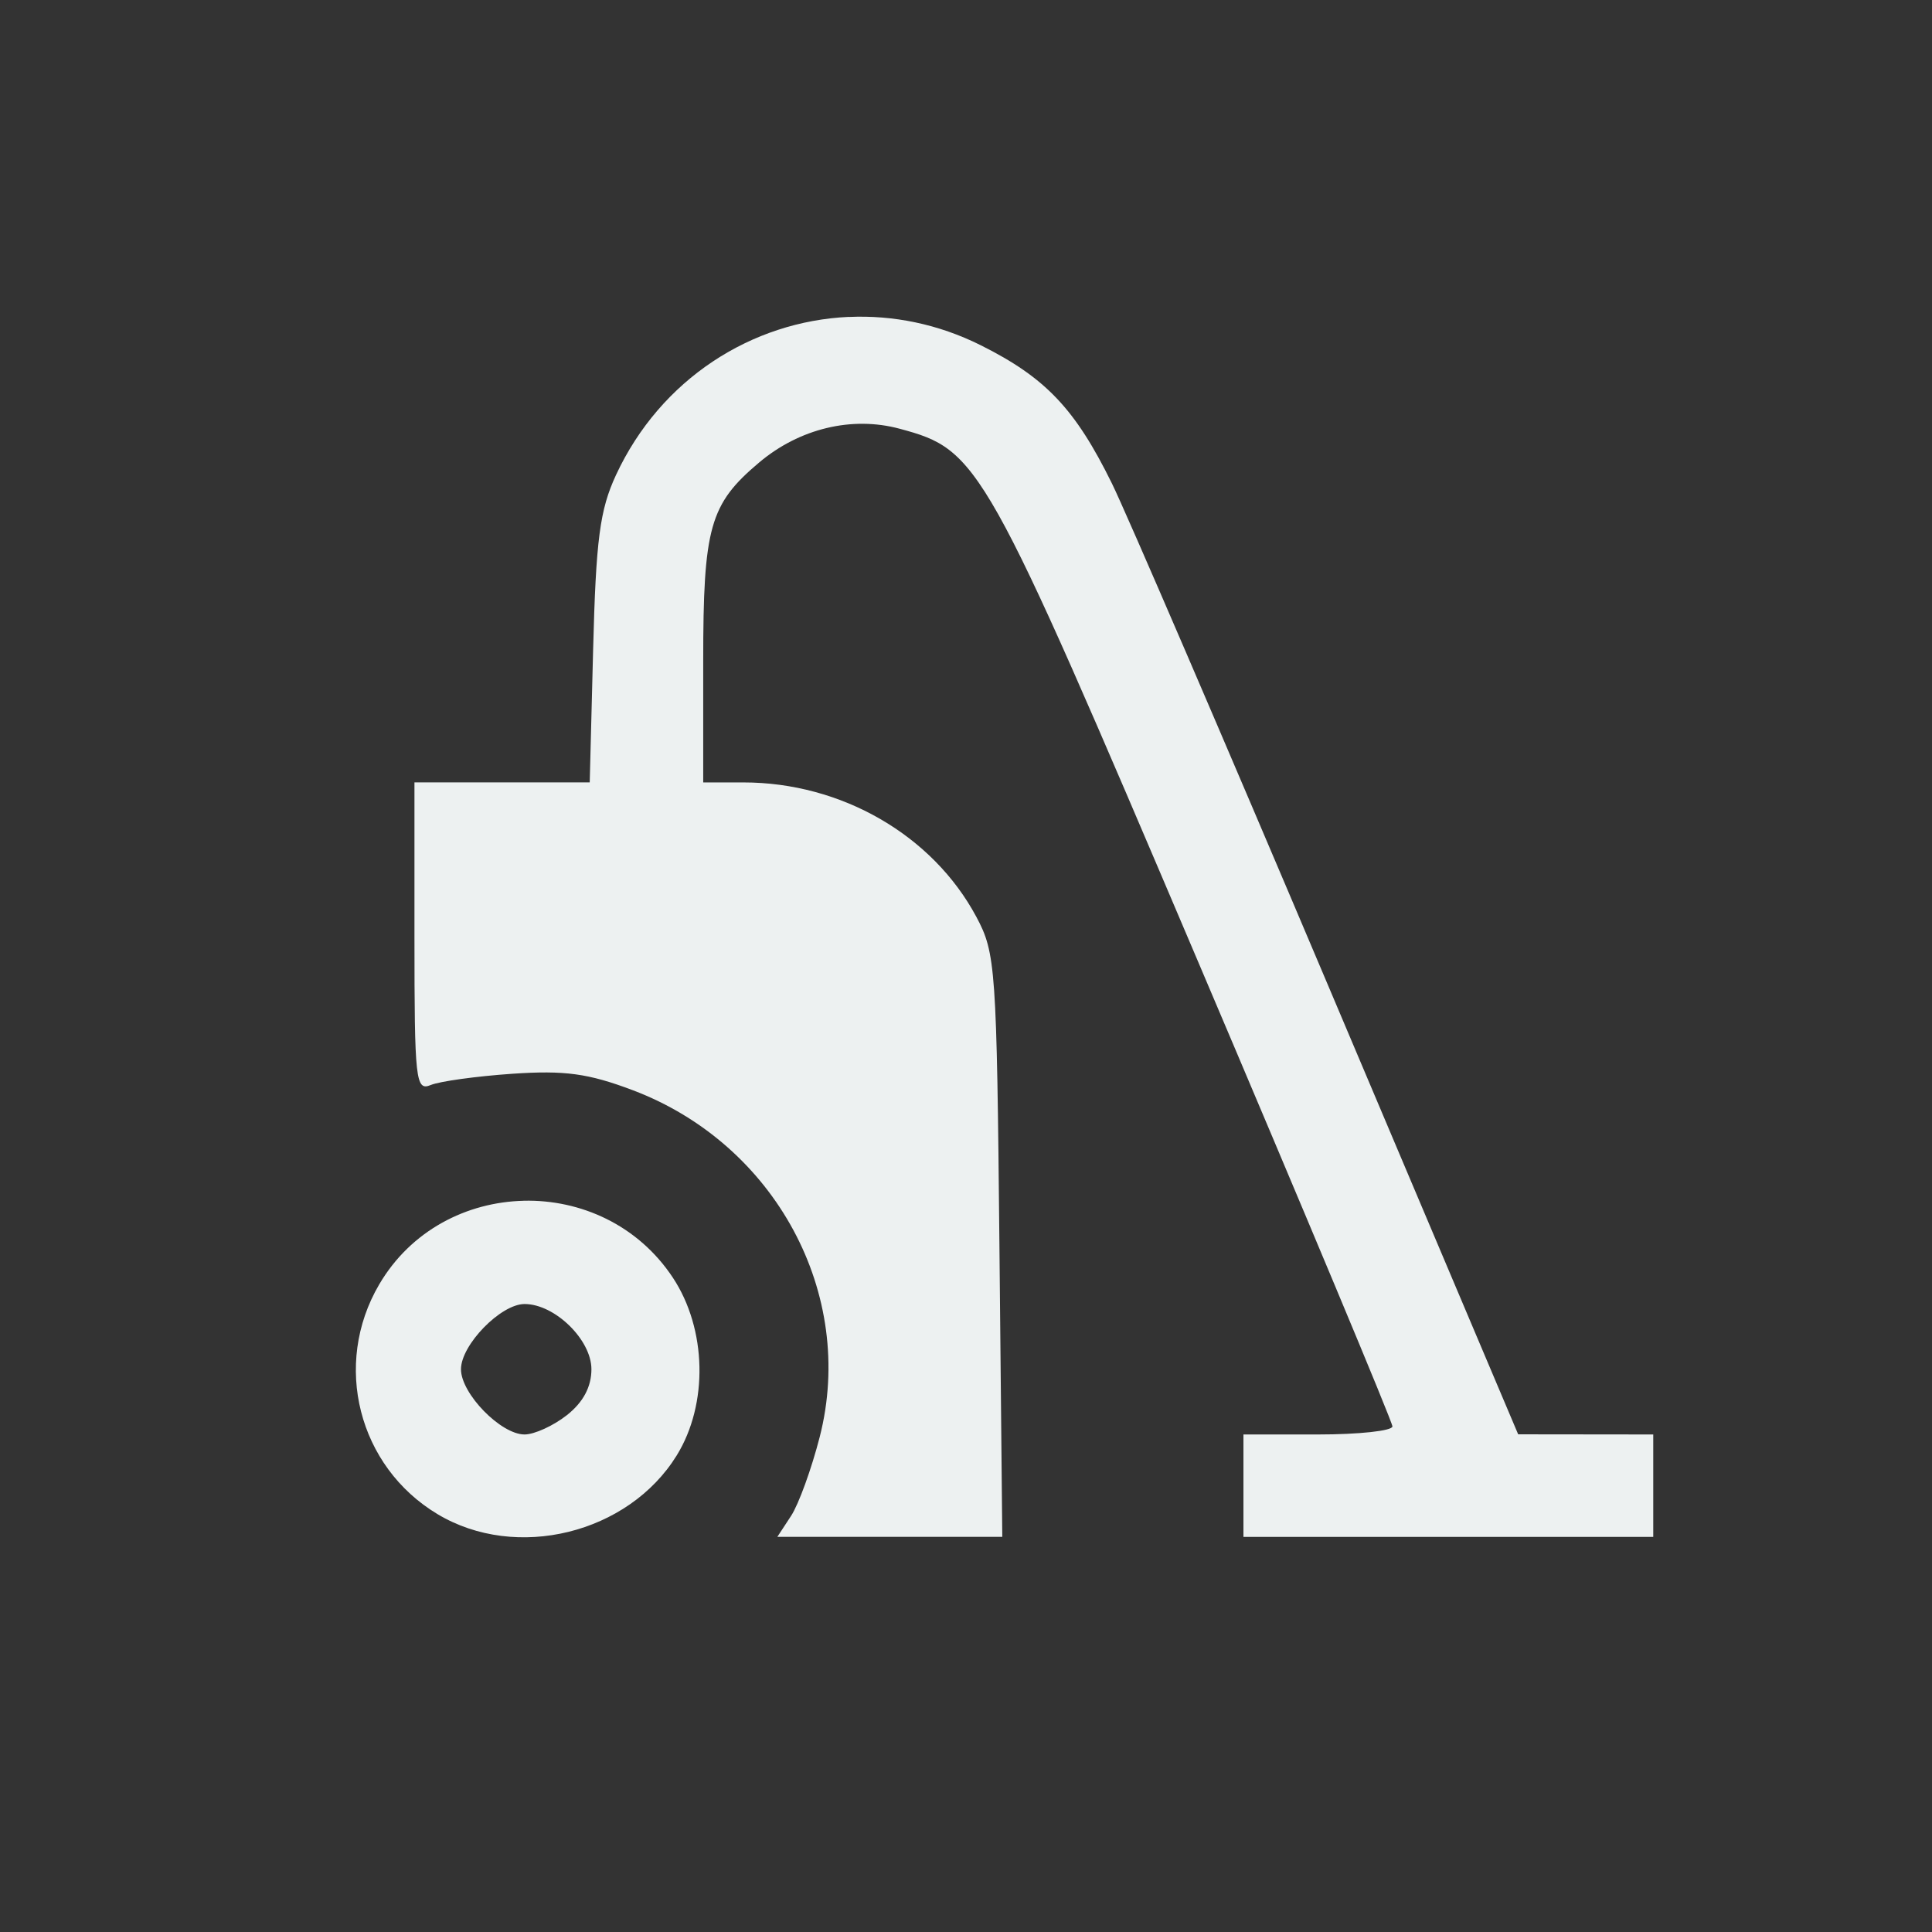
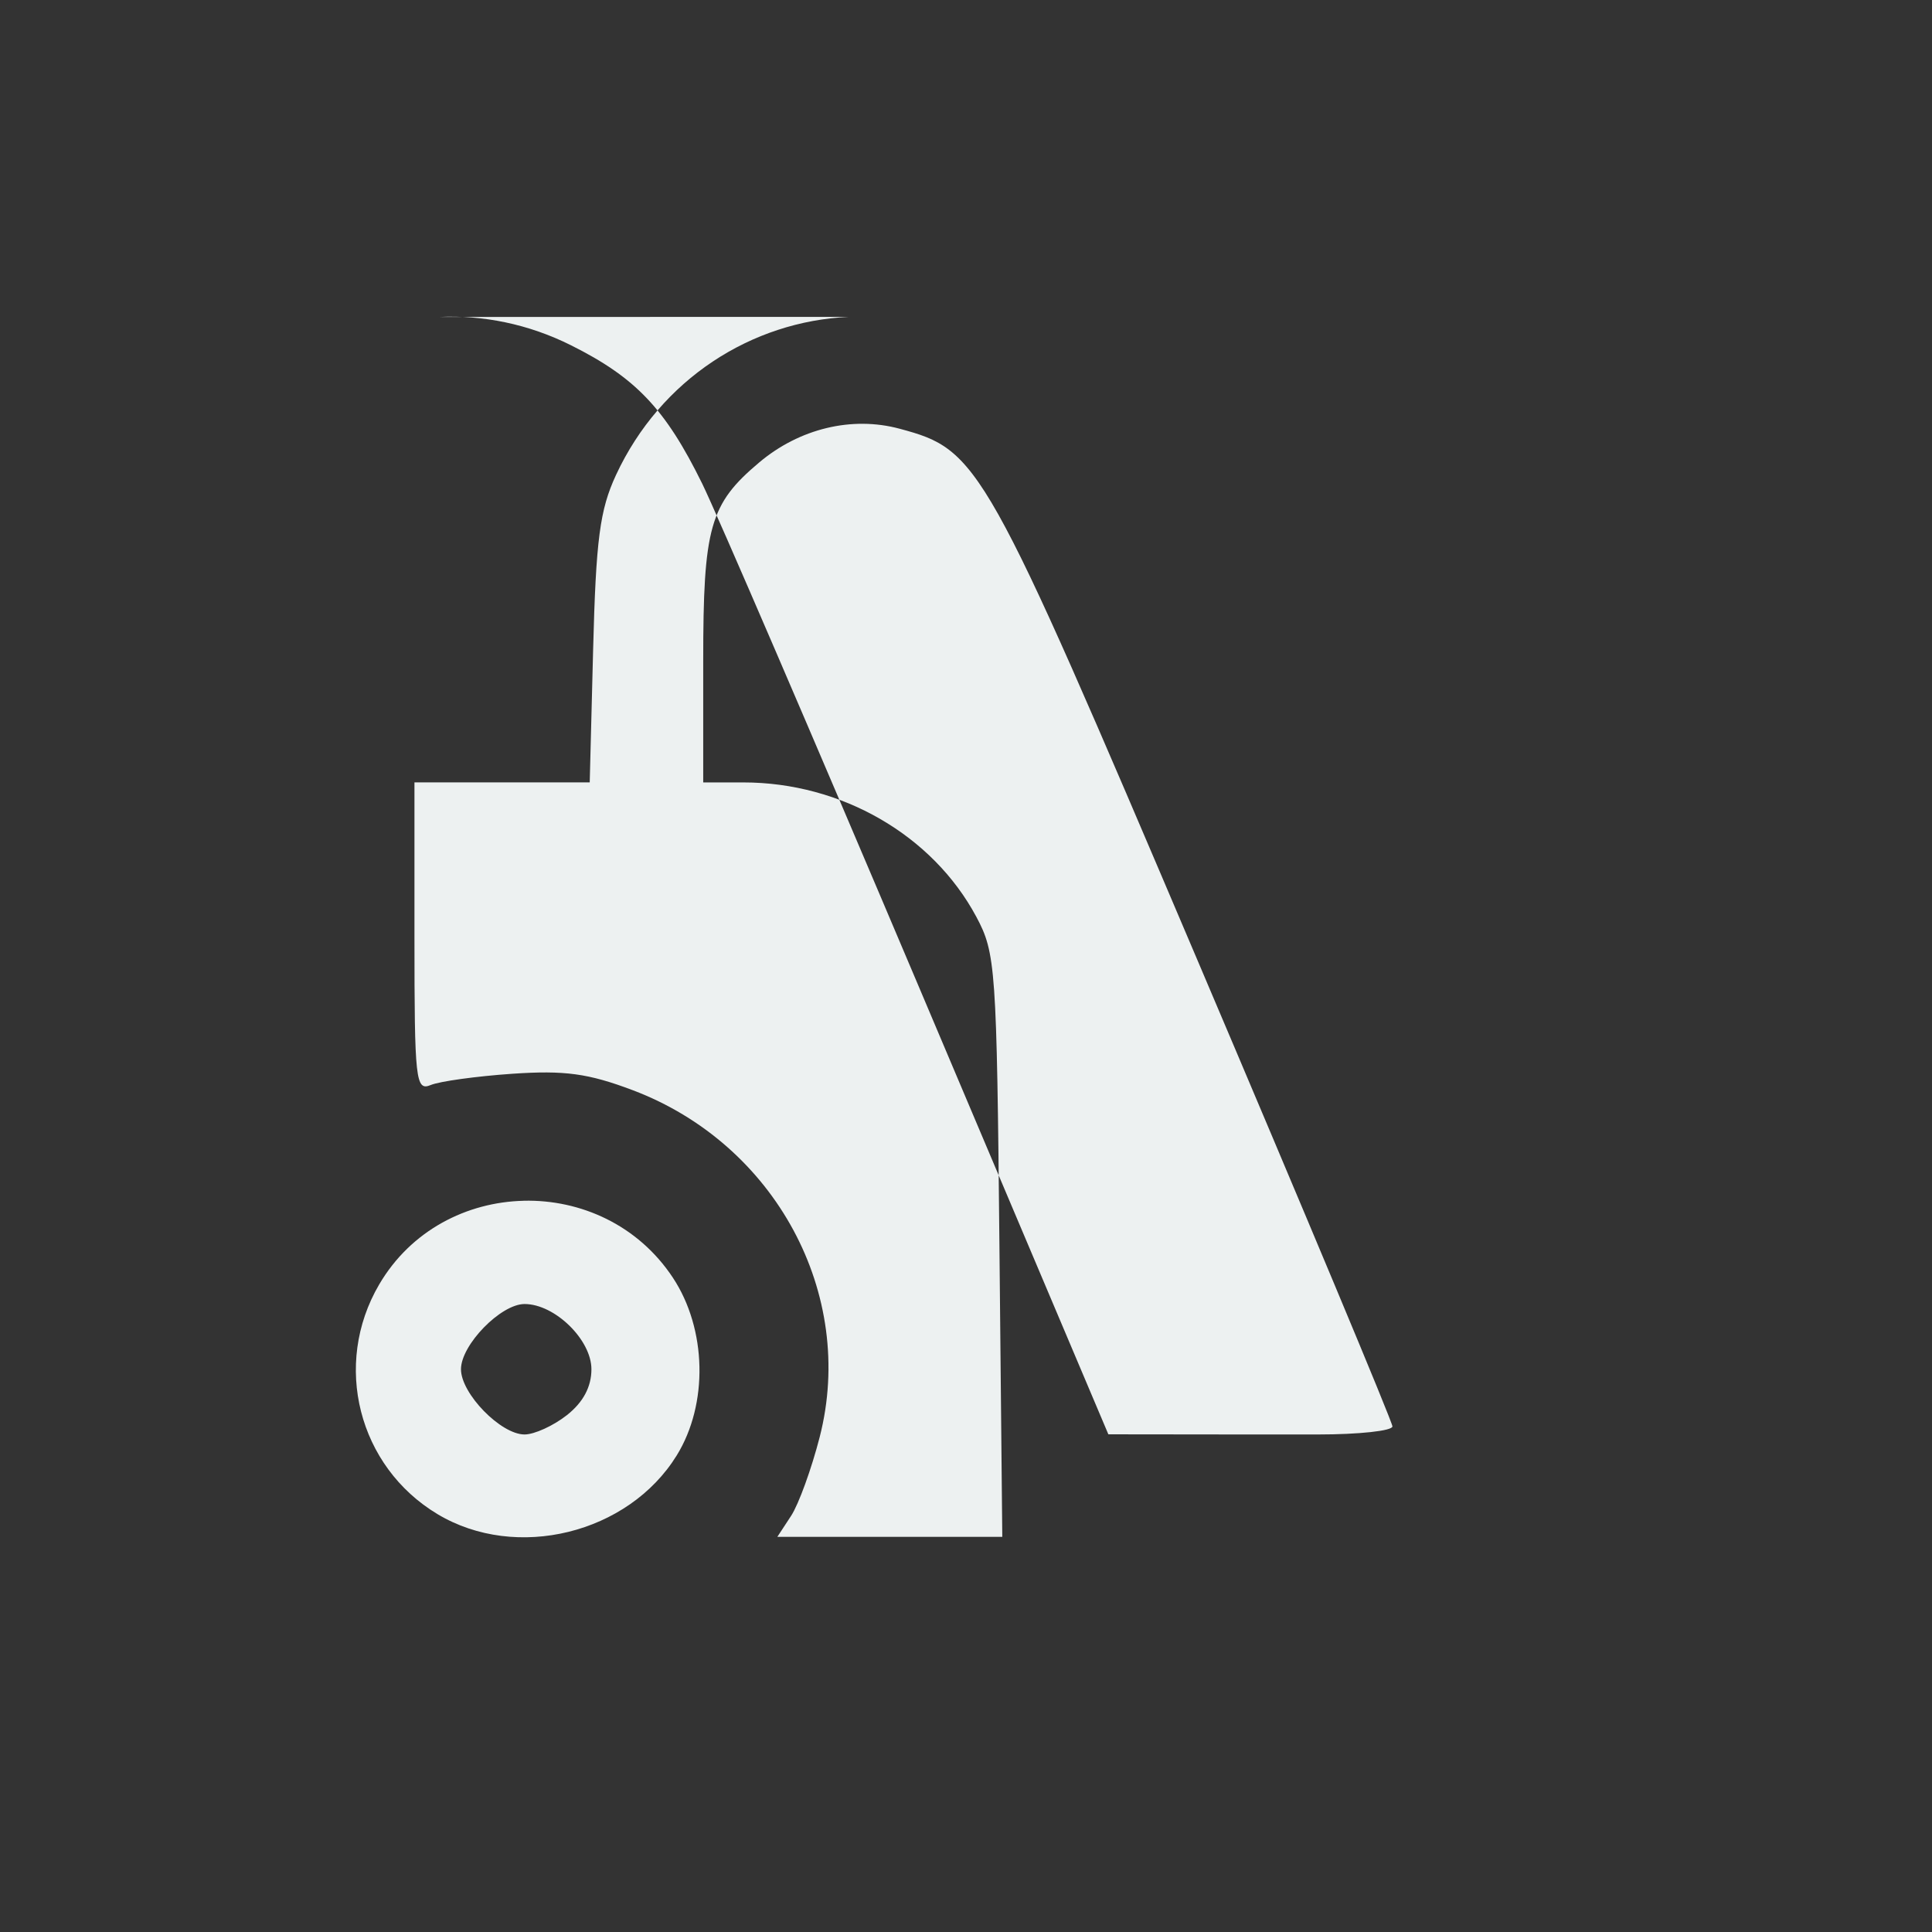
<svg xmlns="http://www.w3.org/2000/svg" fill="none" version="1.1" viewBox="0 0 50 50">
  <rect x="0" y="0" width="50" height="50" fill="#333333" stroke="none" />
-   <path d="m21.967 8.201c-2.51 0.114-4.869 1.603-6.025 4.092-0.419 0.902-0.519 1.666-0.592 4.521l-0.088 3.434h-2.268-2.268v4.004c0 3.719 0.03 3.991 0.422 3.828 0.232-0.096 1.181-0.227 2.109-0.291 1.357-0.093 1.968-0.009 3.115 0.424 3.694 1.394 5.789 5.278 4.842 8.975-0.211 0.823-0.544 1.741-0.74 2.041l-0.357 0.545h2.91 2.912l-0.074-7.533c-0.07-7.203-0.096-7.576-0.598-8.514-1.133-2.116-3.493-3.478-6.027-3.478h-1.041v-3.144c0-3.463 0.168-4.059 1.449-5.137 1.044-0.879 2.401-1.205 3.633-0.873 2.059 0.554 2.198 0.803 7.689 13.707 2.786 6.548 5.066 11.999 5.066 12.113 0 0.115-0.867 0.209-1.928 0.209h-1.928v1.326 1.324h5.303 5.303v-1.324-1.326l-3.496-0.004-4.924-11.629c-2.709-6.396-5.224-12.238-5.59-12.98-0.951-1.932-1.718-2.739-3.394-3.576-1.103-0.551-2.275-0.784-3.416-0.732zm-8.414 22.875c-1.468 0.034-2.917 0.761-3.74 2.166-1.214 2.071-0.541 4.715 1.512 5.945 2.034 1.219 4.935 0.507 6.188-1.52 0.822-1.33 0.78-3.272-0.1-4.602-0.903-1.365-2.391-2.024-3.859-1.99zm0.023 2.672c0.782 0 1.73 0.925 1.73 1.688 0 0.456-0.214 0.856-0.635 1.188-0.349 0.275-0.842 0.5-1.096 0.5-0.614 0-1.645-1.057-1.645-1.688 0-0.631 1.03-1.688 1.645-1.688z" fill="#edf1f1" fill-rule="evenodd" stroke-width="0" />
+   <path d="m21.967 8.201c-2.51 0.114-4.869 1.603-6.025 4.092-0.419 0.902-0.519 1.666-0.592 4.521l-0.088 3.434h-2.268-2.268v4.004c0 3.719 0.03 3.991 0.422 3.828 0.232-0.096 1.181-0.227 2.109-0.291 1.357-0.093 1.968-0.009 3.115 0.424 3.694 1.394 5.789 5.278 4.842 8.975-0.211 0.823-0.544 1.741-0.74 2.041l-0.357 0.545h2.91 2.912l-0.074-7.533c-0.07-7.203-0.096-7.576-0.598-8.514-1.133-2.116-3.493-3.478-6.027-3.478h-1.041v-3.144c0-3.463 0.168-4.059 1.449-5.137 1.044-0.879 2.401-1.205 3.633-0.873 2.059 0.554 2.198 0.803 7.689 13.707 2.786 6.548 5.066 11.999 5.066 12.113 0 0.115-0.867 0.209-1.928 0.209h-1.928v1.326 1.324v-1.324-1.326l-3.496-0.004-4.924-11.629c-2.709-6.396-5.224-12.238-5.59-12.98-0.951-1.932-1.718-2.739-3.394-3.576-1.103-0.551-2.275-0.784-3.416-0.732zm-8.414 22.875c-1.468 0.034-2.917 0.761-3.74 2.166-1.214 2.071-0.541 4.715 1.512 5.945 2.034 1.219 4.935 0.507 6.188-1.52 0.822-1.33 0.78-3.272-0.1-4.602-0.903-1.365-2.391-2.024-3.859-1.99zm0.023 2.672c0.782 0 1.73 0.925 1.73 1.688 0 0.456-0.214 0.856-0.635 1.188-0.349 0.275-0.842 0.5-1.096 0.5-0.614 0-1.645-1.057-1.645-1.688 0-0.631 1.03-1.688 1.645-1.688z" fill="#edf1f1" fill-rule="evenodd" stroke-width="0" />
</svg>